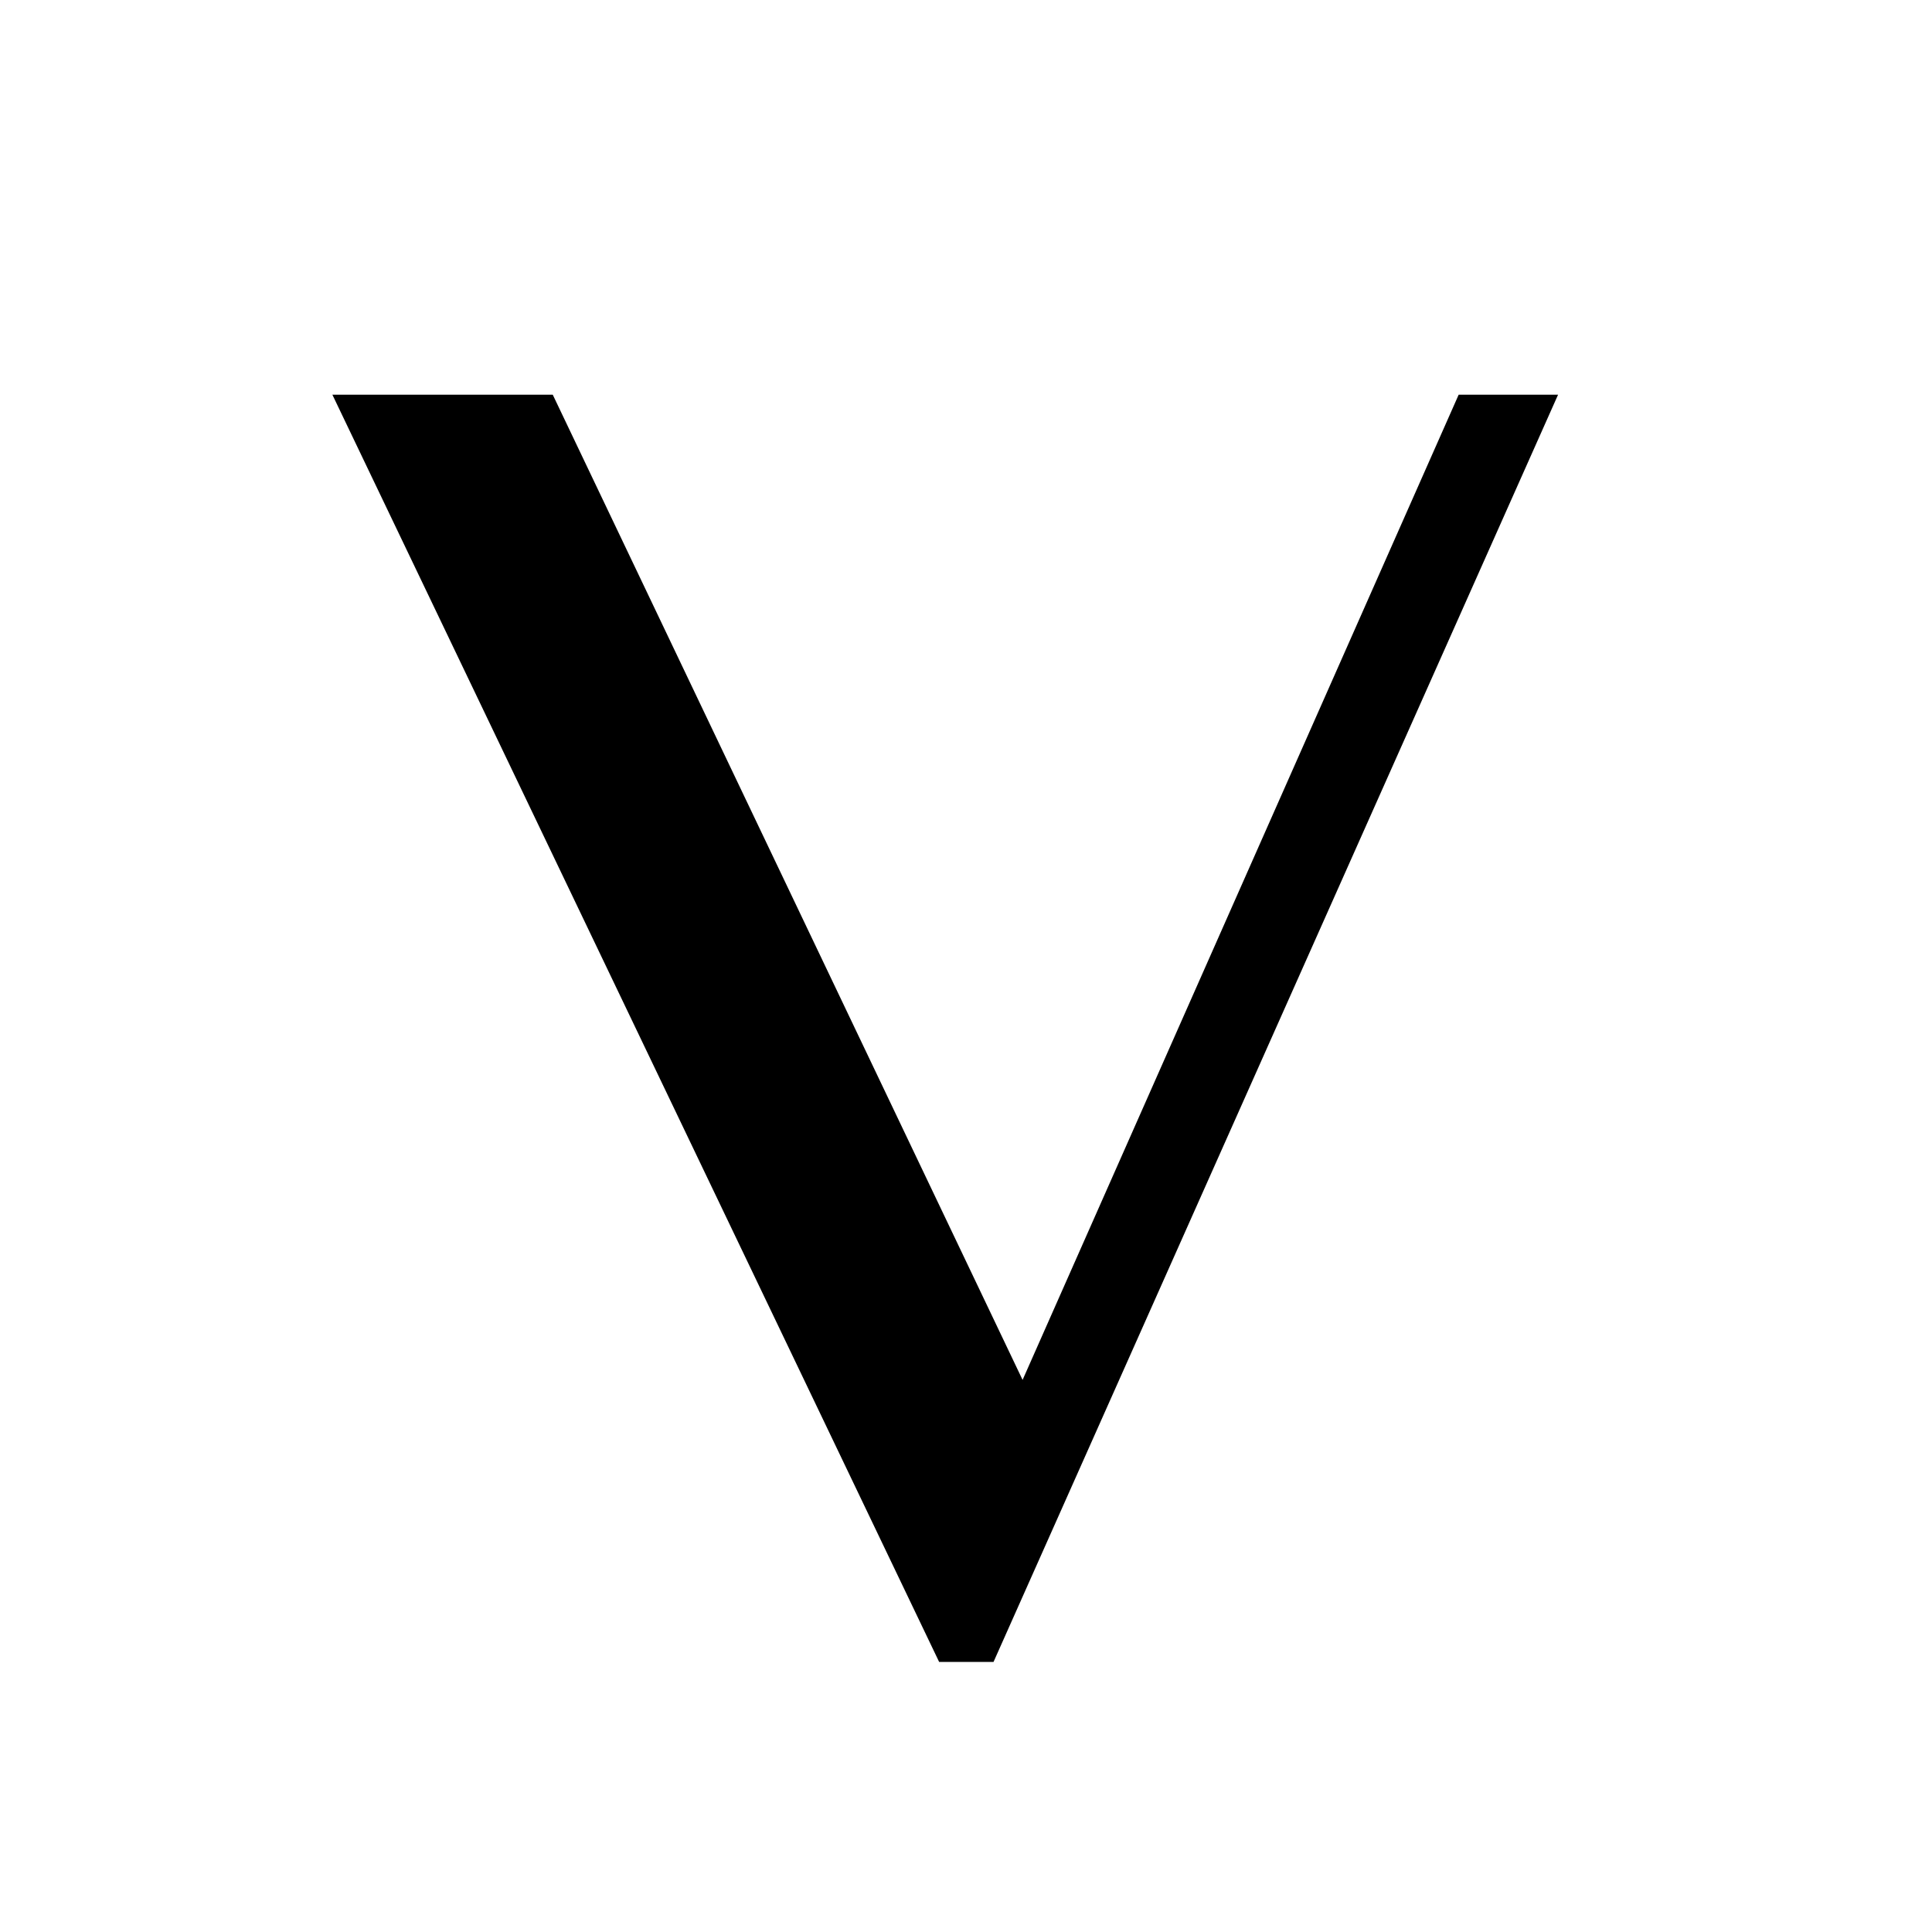
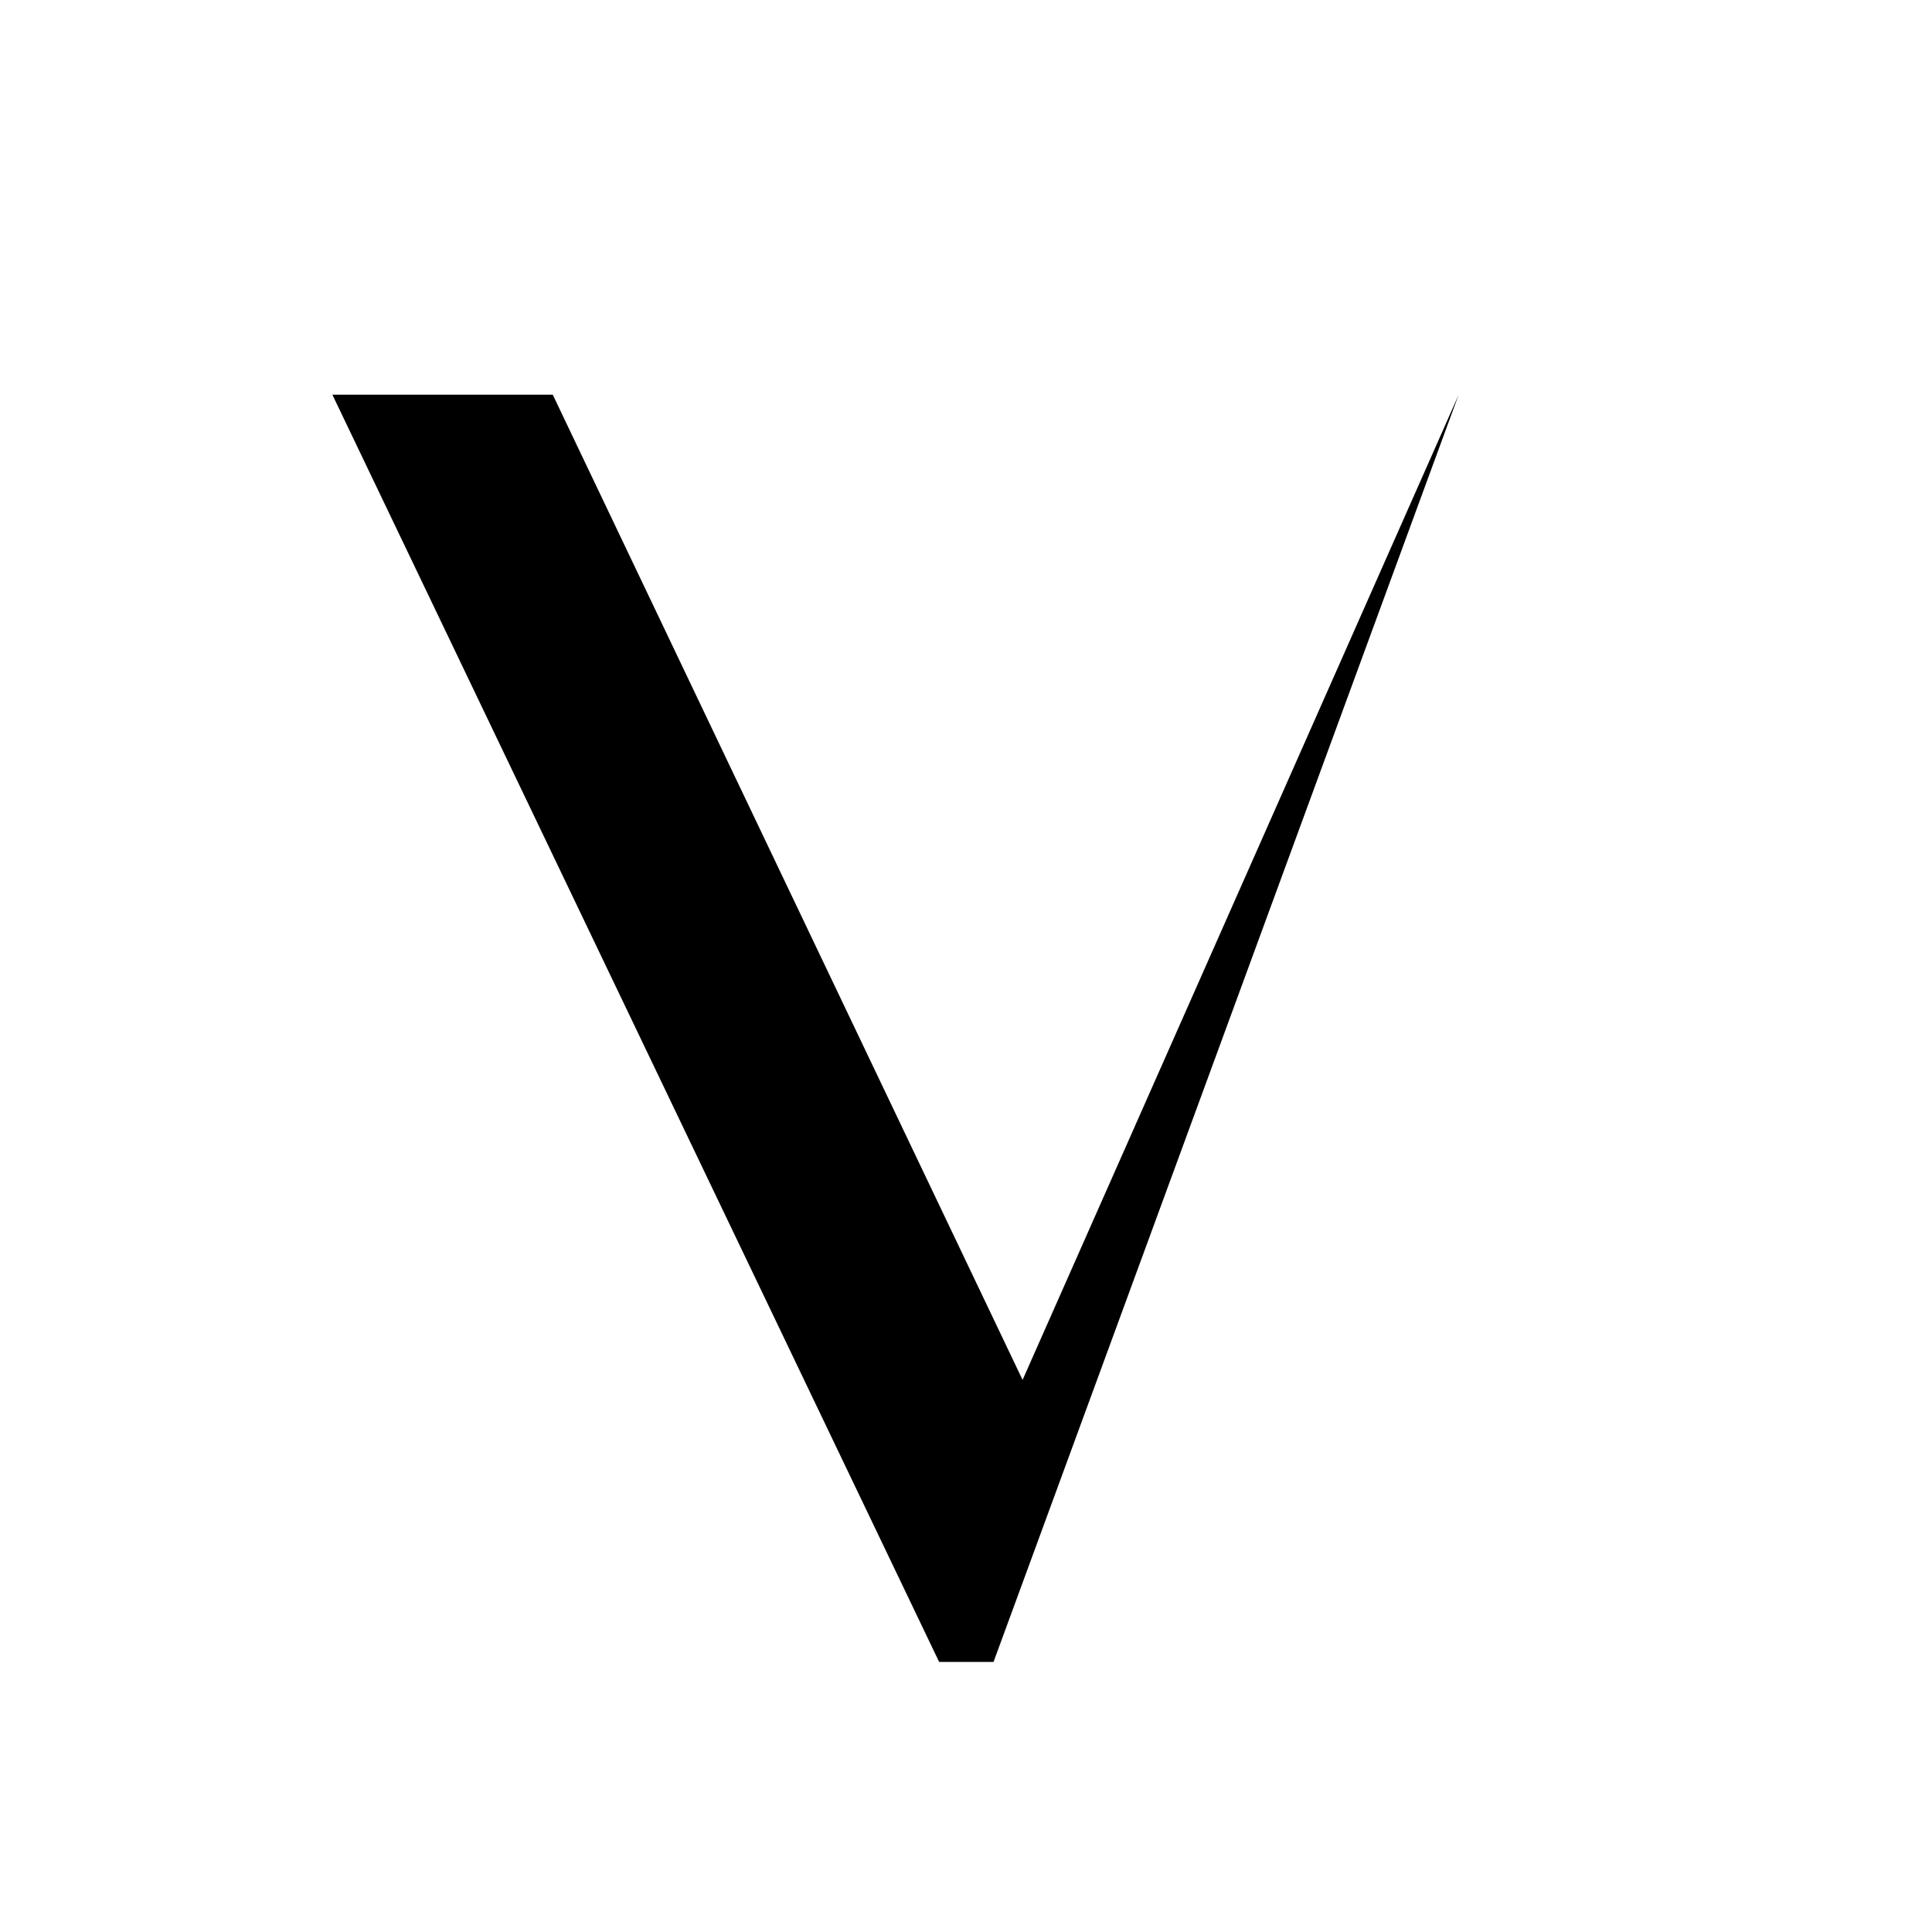
<svg xmlns="http://www.w3.org/2000/svg" fill="none" viewBox="0 0 93 93" height="93" width="93">
-   <path fill="black" d="M26.608 19L49.224 66.424L70.215 19H75L47.825 80H45.207L16 19H26.608Z" />
+   <path fill="black" d="M26.608 19L49.224 66.424L70.215 19L47.825 80H45.207L16 19H26.608Z" />
</svg>